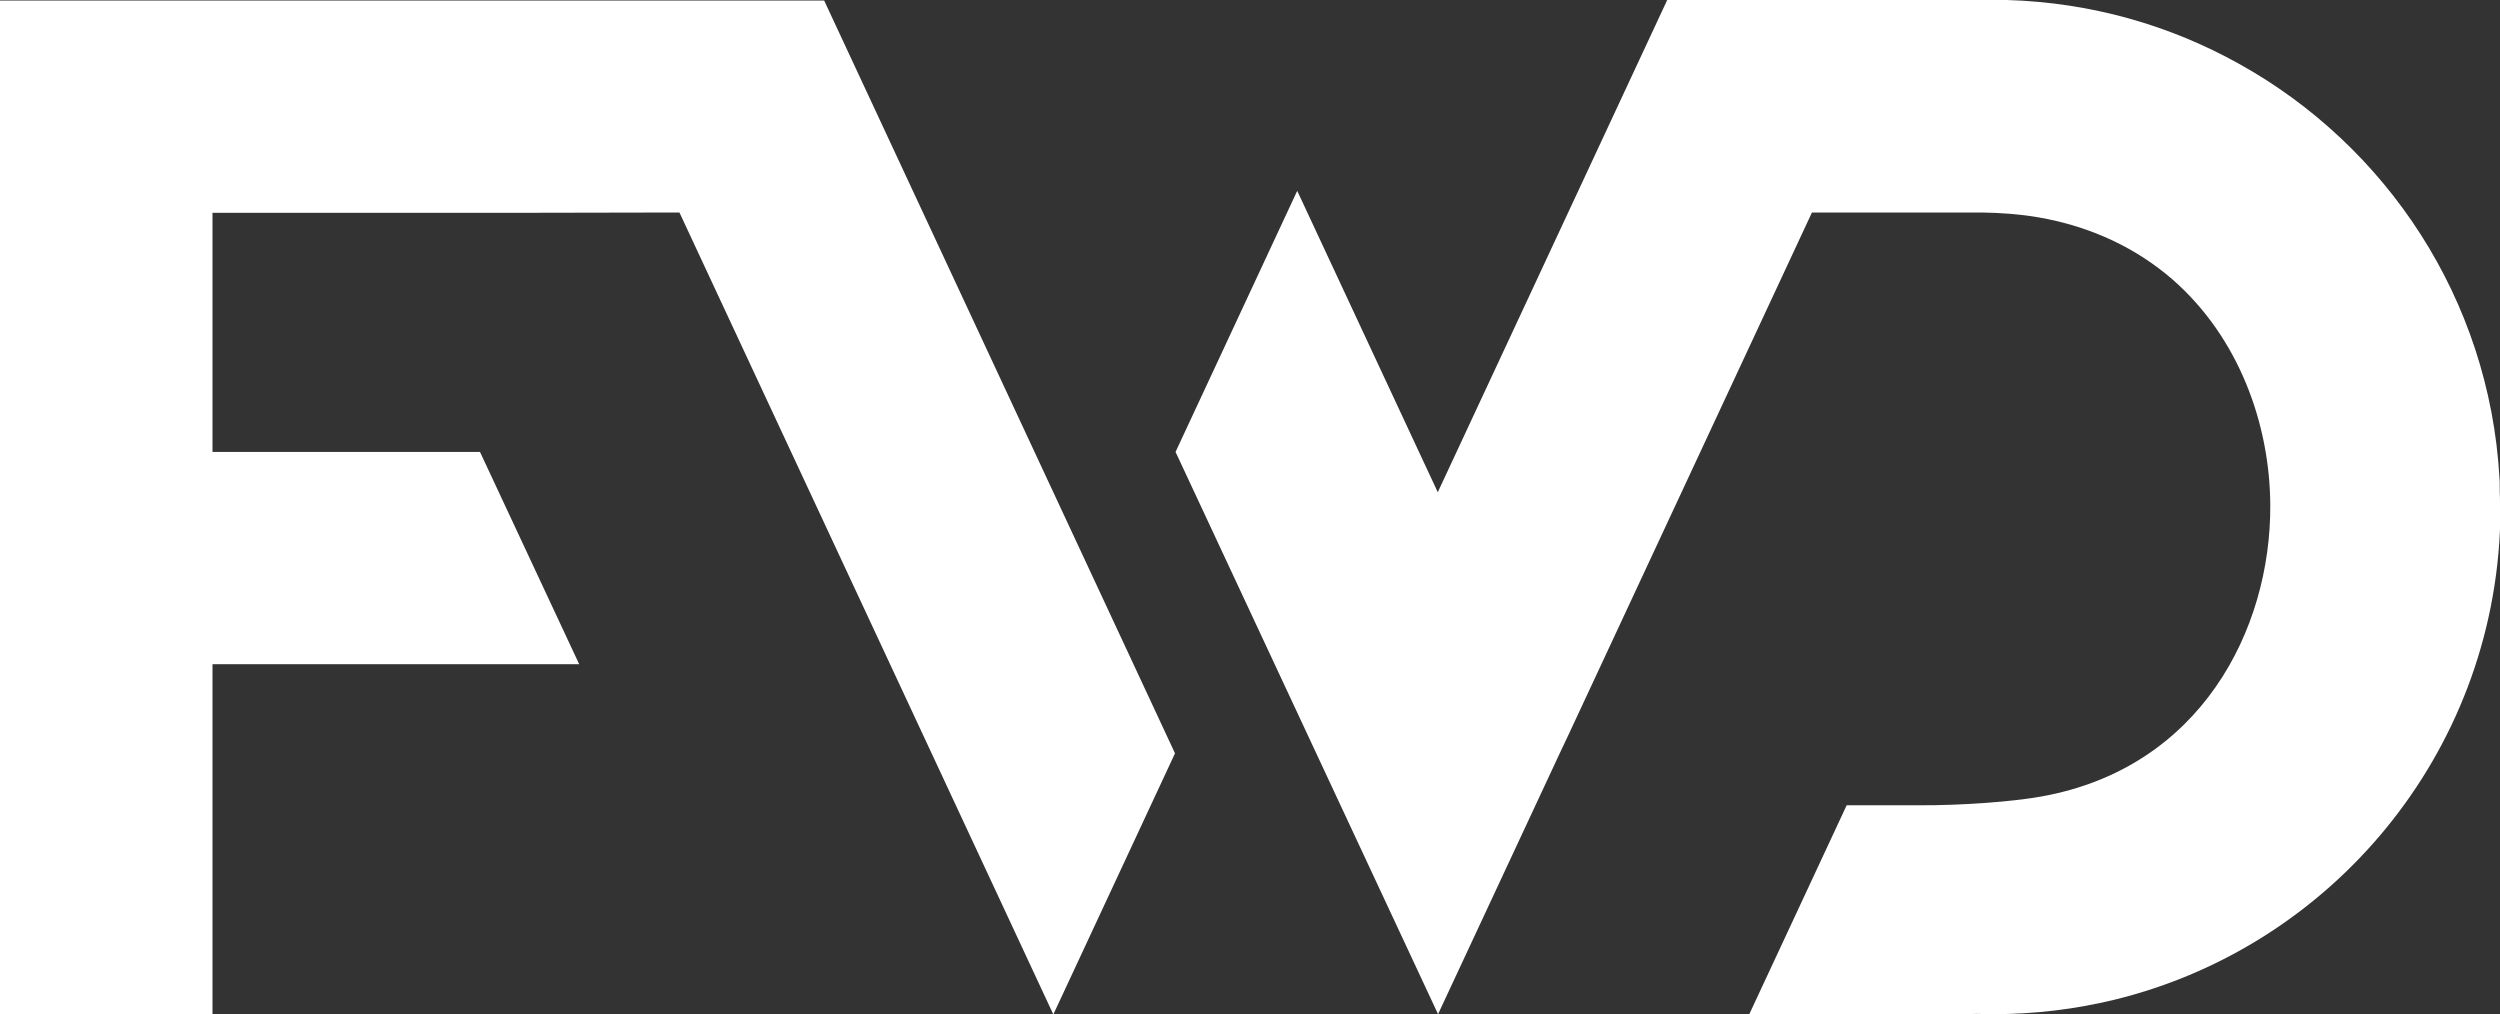
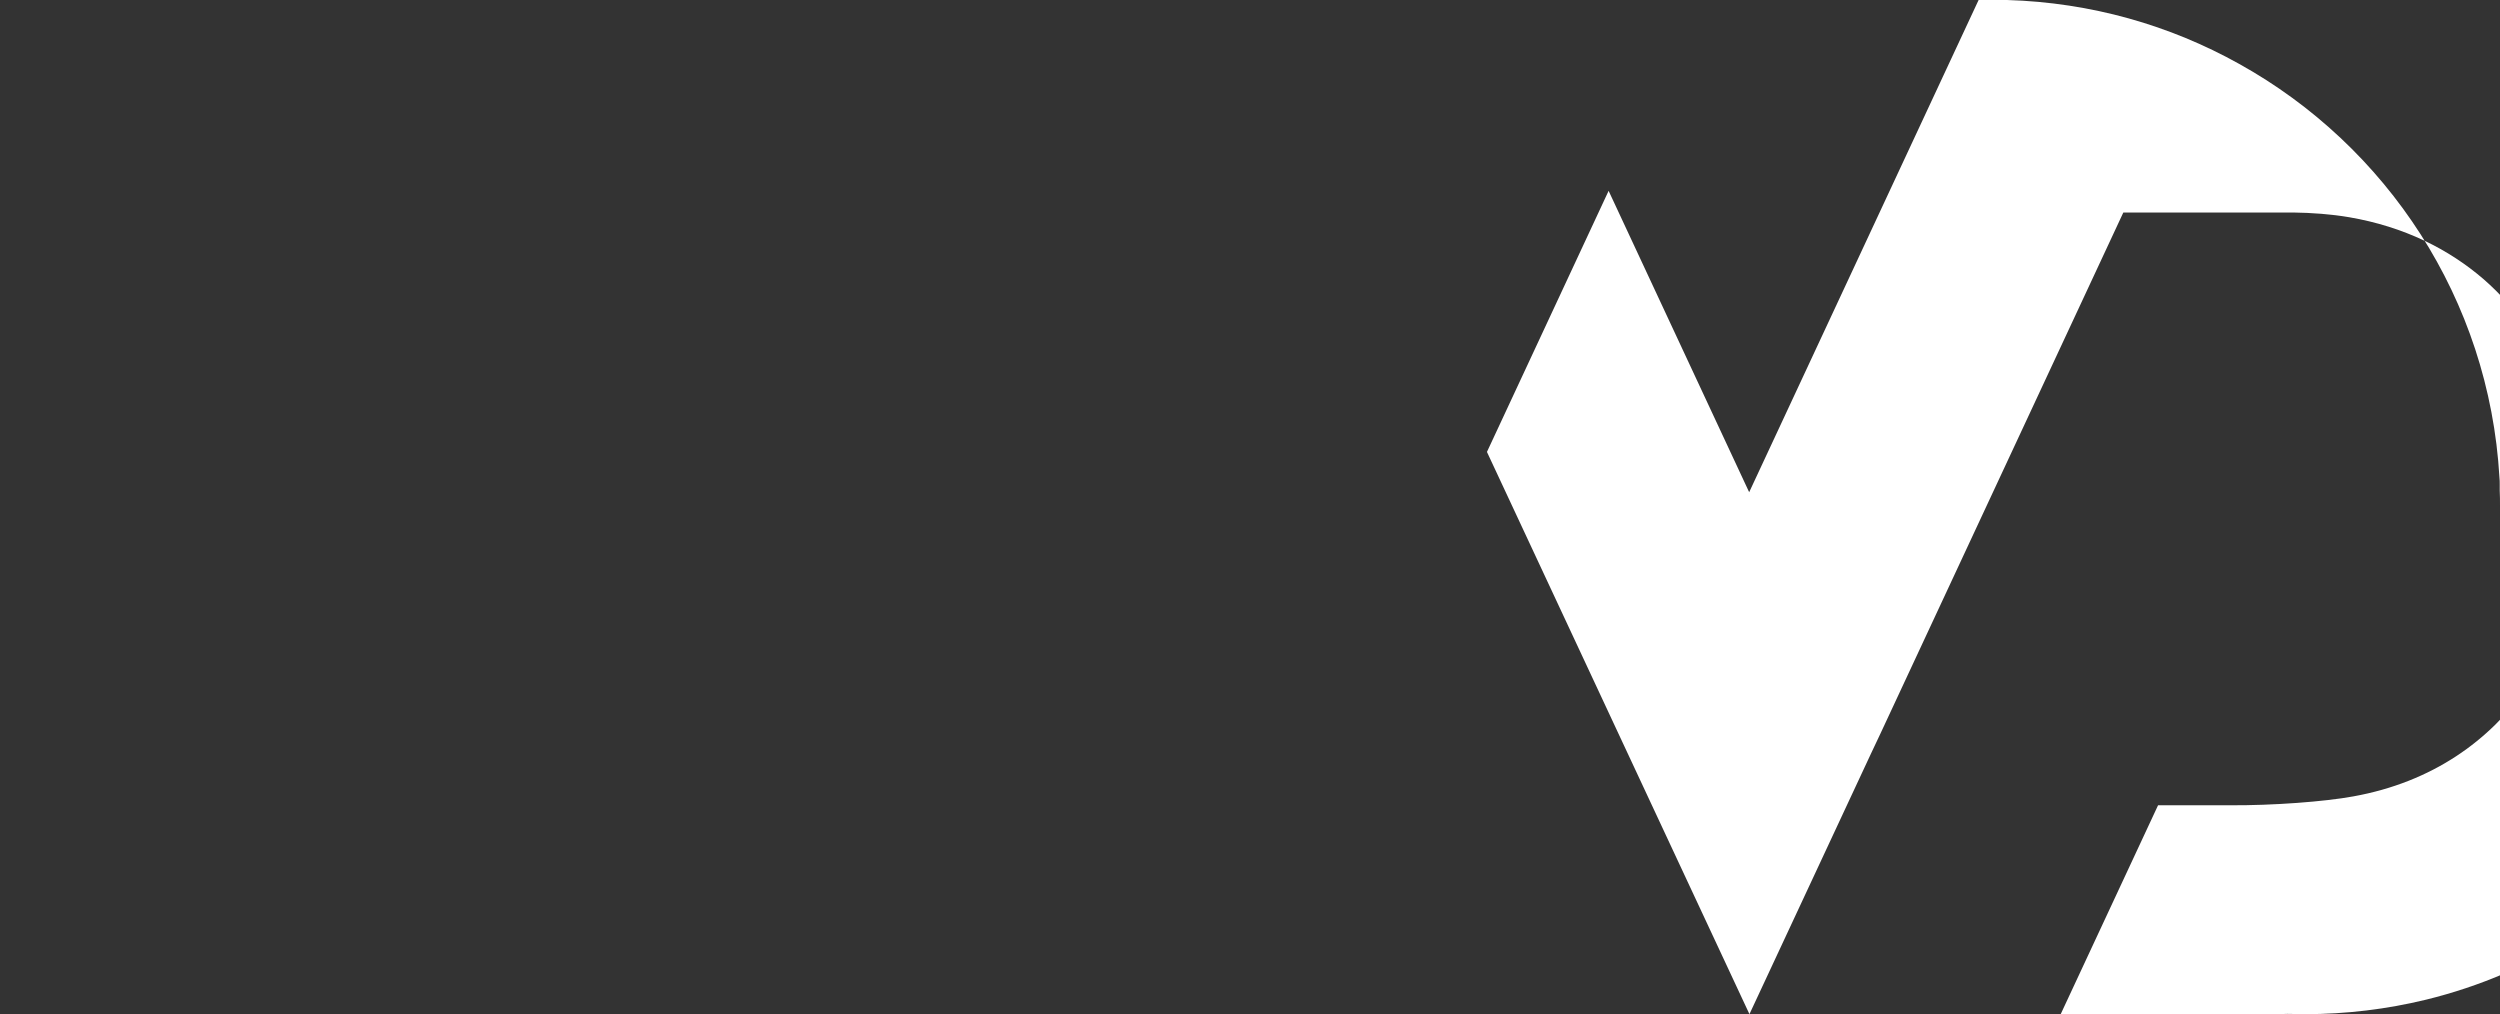
<svg xmlns="http://www.w3.org/2000/svg" id="Layer_1" data-name="Layer 1" viewBox="0 0 90 36.52">
  <rect x="0" y="0" width="90" height="36.52" fill="#333333" stroke="none" />
  <defs>
    <style> .cls-1 { fill: #fff; } </style>
  </defs>
-   <polygon class="cls-1" points="29.67 .02 24.22 .02 21.66 .02 0 .02 0 7.66 0 7.66 0 16.27 0 16.27 0 23.91 0 23.91 0 36.52 7.65 36.52 7.65 23.91 20.85 23.91 17.28 16.27 7.65 16.27 7.65 7.66 19.25 7.66 19.25 7.66 24.46 7.65 34.21 28.56 37.92 36.52 42.3 27.12 41.41 25.21 29.67 .02" />
-   <path class="cls-1" d="M90,18.24s0,0,0,0c0-.01,0-.02,0-.03,0-.18,0-.37-.01-.55,0-.07,0-.15,0-.22,0-.08,0-.17-.01-.25-.37-6.42-4.06-11.94-9.37-14.89C78.12.91,75.28.09,72.25,0c-.17,0-.85,0-1.02,0h-11.21l-8.26,17.72-5.06-10.85-4.38,9.4,9.45,20.24,4.38-9.39.34-.72,8.74-18.75h5.66c.15,0,.3,0,.45,0,.69.01,1.37.06,2.02.17,1.98.34,3.59,1.15,4.85,2.24,2.39,2.09,3.51,5.21,3.52,8.14.02,4.47-2.51,9.44-8.22,10.47-1.03.19-2.9.33-4.45.32-.08,0-.16,0-.24,0-.06,0-.13,0-.38,0-.38,0-1.18,0-1.96,0l-3.51,7.53c2.77,0,4.7,0,5.85,0h.62c.55,0,1.12,0,1.7-.02.21,0,.41.01.62.01,1.5,0,2.96-.18,4.36-.52,7.82-1.91,13.66-8.86,13.89-17.21,0-.16,0-.32,0-.49,0-.01,0-.02,0-.04,0,0,0,0,0-.01Z" />
+   <path class="cls-1" d="M90,18.24s0,0,0,0c0-.01,0-.02,0-.03,0-.18,0-.37-.01-.55,0-.07,0-.15,0-.22,0-.08,0-.17-.01-.25-.37-6.42-4.06-11.94-9.37-14.89C78.12.91,75.28.09,72.25,0c-.17,0-.85,0-1.02,0l-8.26,17.72-5.06-10.85-4.38,9.4,9.45,20.24,4.38-9.39.34-.72,8.74-18.75h5.66c.15,0,.3,0,.45,0,.69.01,1.37.06,2.02.17,1.98.34,3.59,1.15,4.85,2.24,2.39,2.09,3.51,5.21,3.52,8.14.02,4.47-2.51,9.44-8.22,10.47-1.03.19-2.9.33-4.45.32-.08,0-.16,0-.24,0-.06,0-.13,0-.38,0-.38,0-1.18,0-1.96,0l-3.51,7.53c2.77,0,4.7,0,5.85,0h.62c.55,0,1.12,0,1.7-.02.21,0,.41.01.62.01,1.5,0,2.96-.18,4.36-.52,7.82-1.91,13.66-8.86,13.89-17.21,0-.16,0-.32,0-.49,0-.01,0-.02,0-.04,0,0,0,0,0-.01Z" />
</svg>